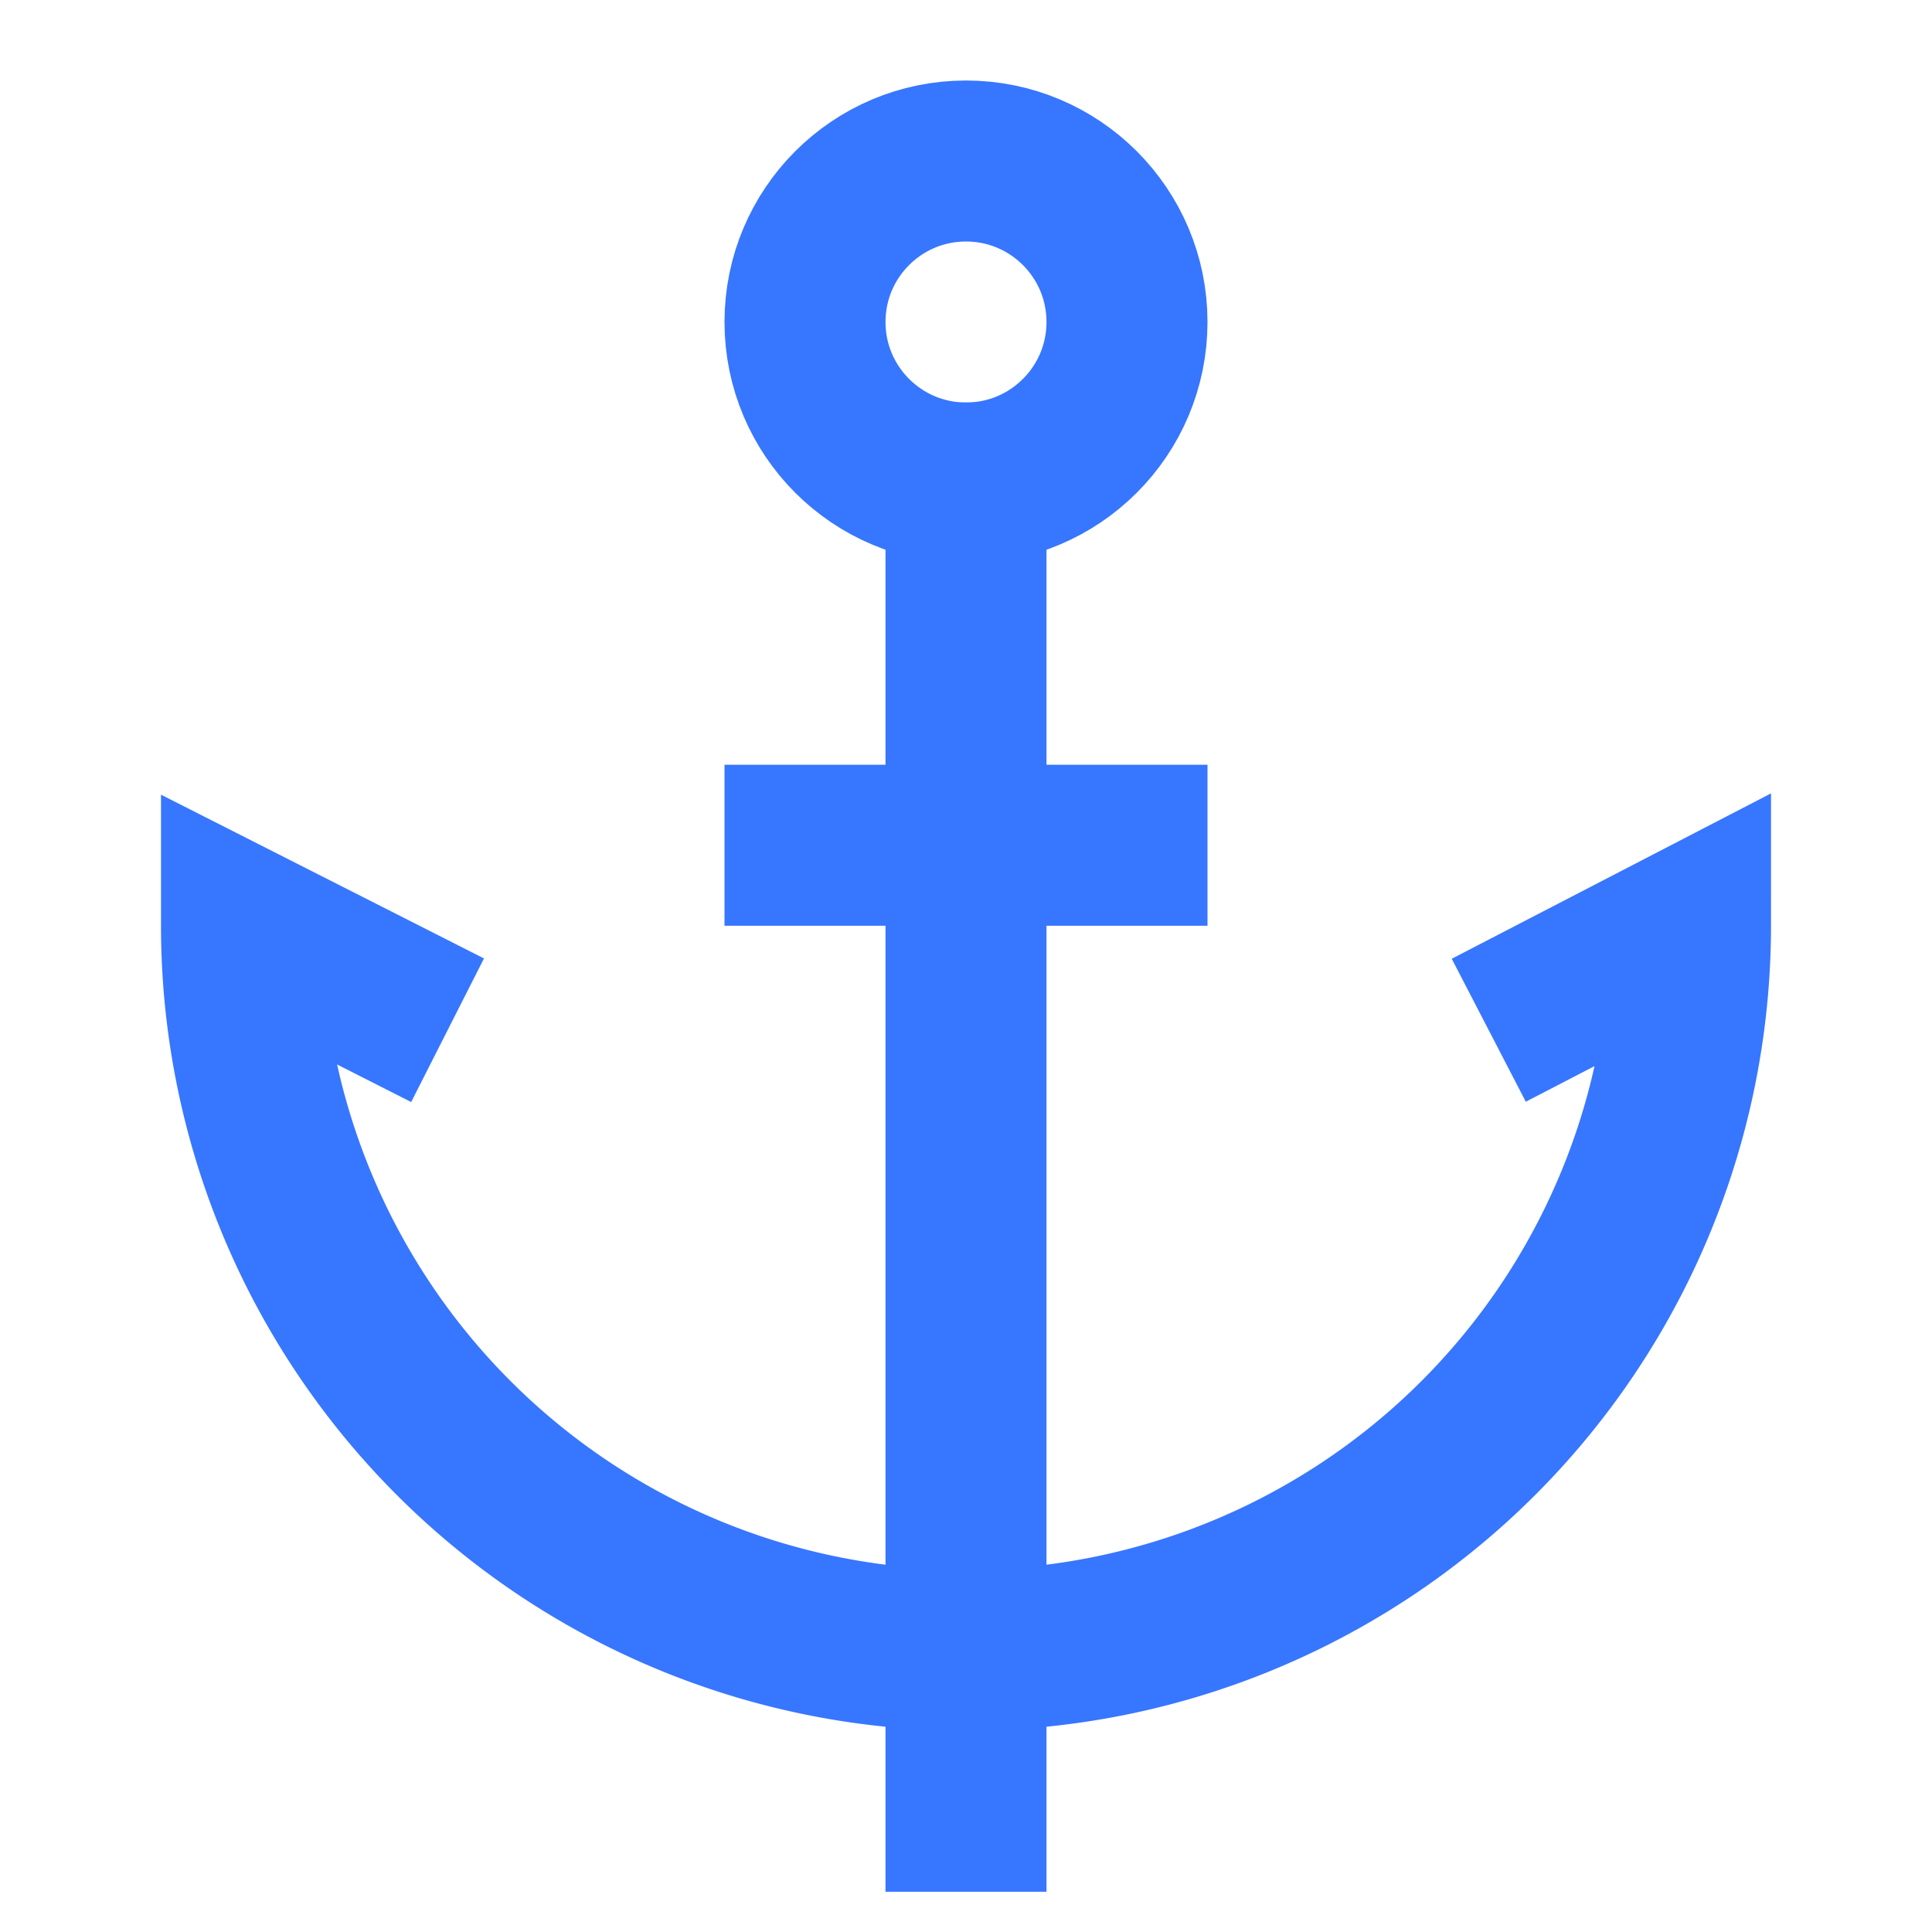
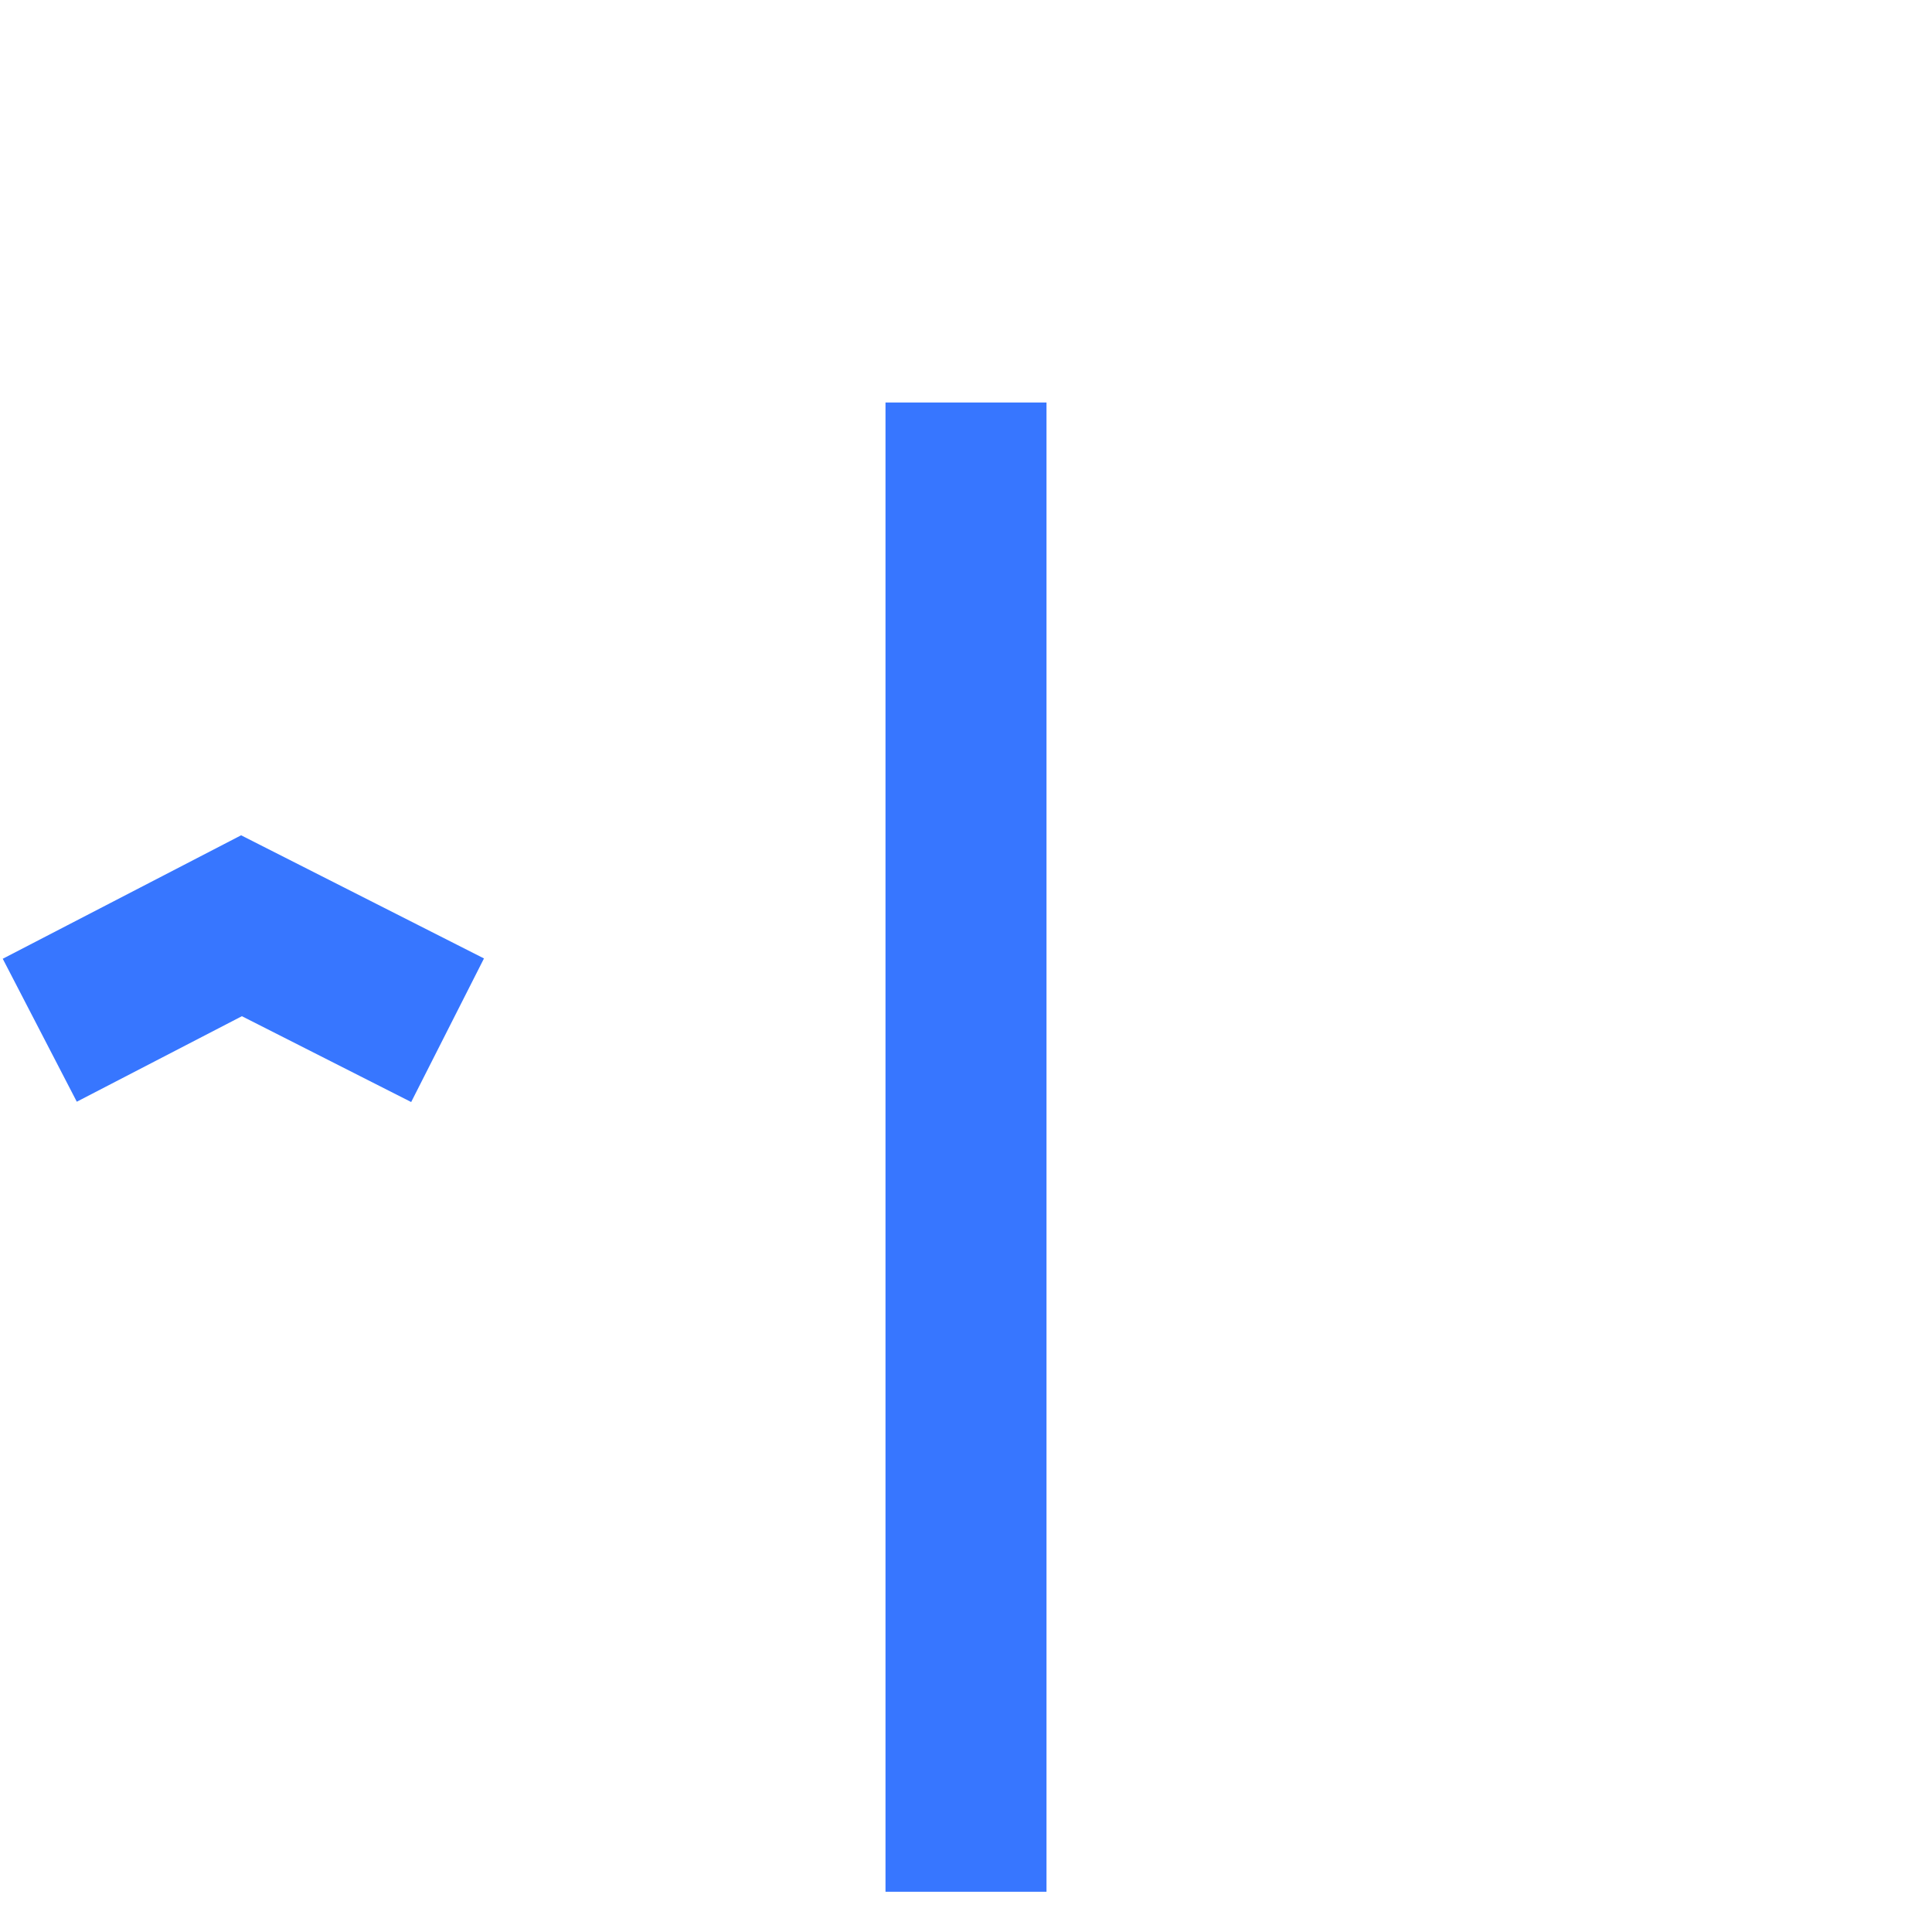
<svg xmlns="http://www.w3.org/2000/svg" width="24" height="24">
  <g stroke="#3776FF" stroke-width="2" fill="none" fill-rule="evenodd">
-     <circle cx="12" cy="4" r="2" />
    <path stroke-linecap="square" d="M12 6v16.5" />
-     <path d="M5.56 12.798 3 11.5a9 9 0 0 0 18 0l-2.506 1.298" />
-     <path stroke-linecap="square" d="M10 10.5h4" />
+     <path d="M5.56 12.798 3 11.5l-2.506 1.298" />
  </g>
</svg>